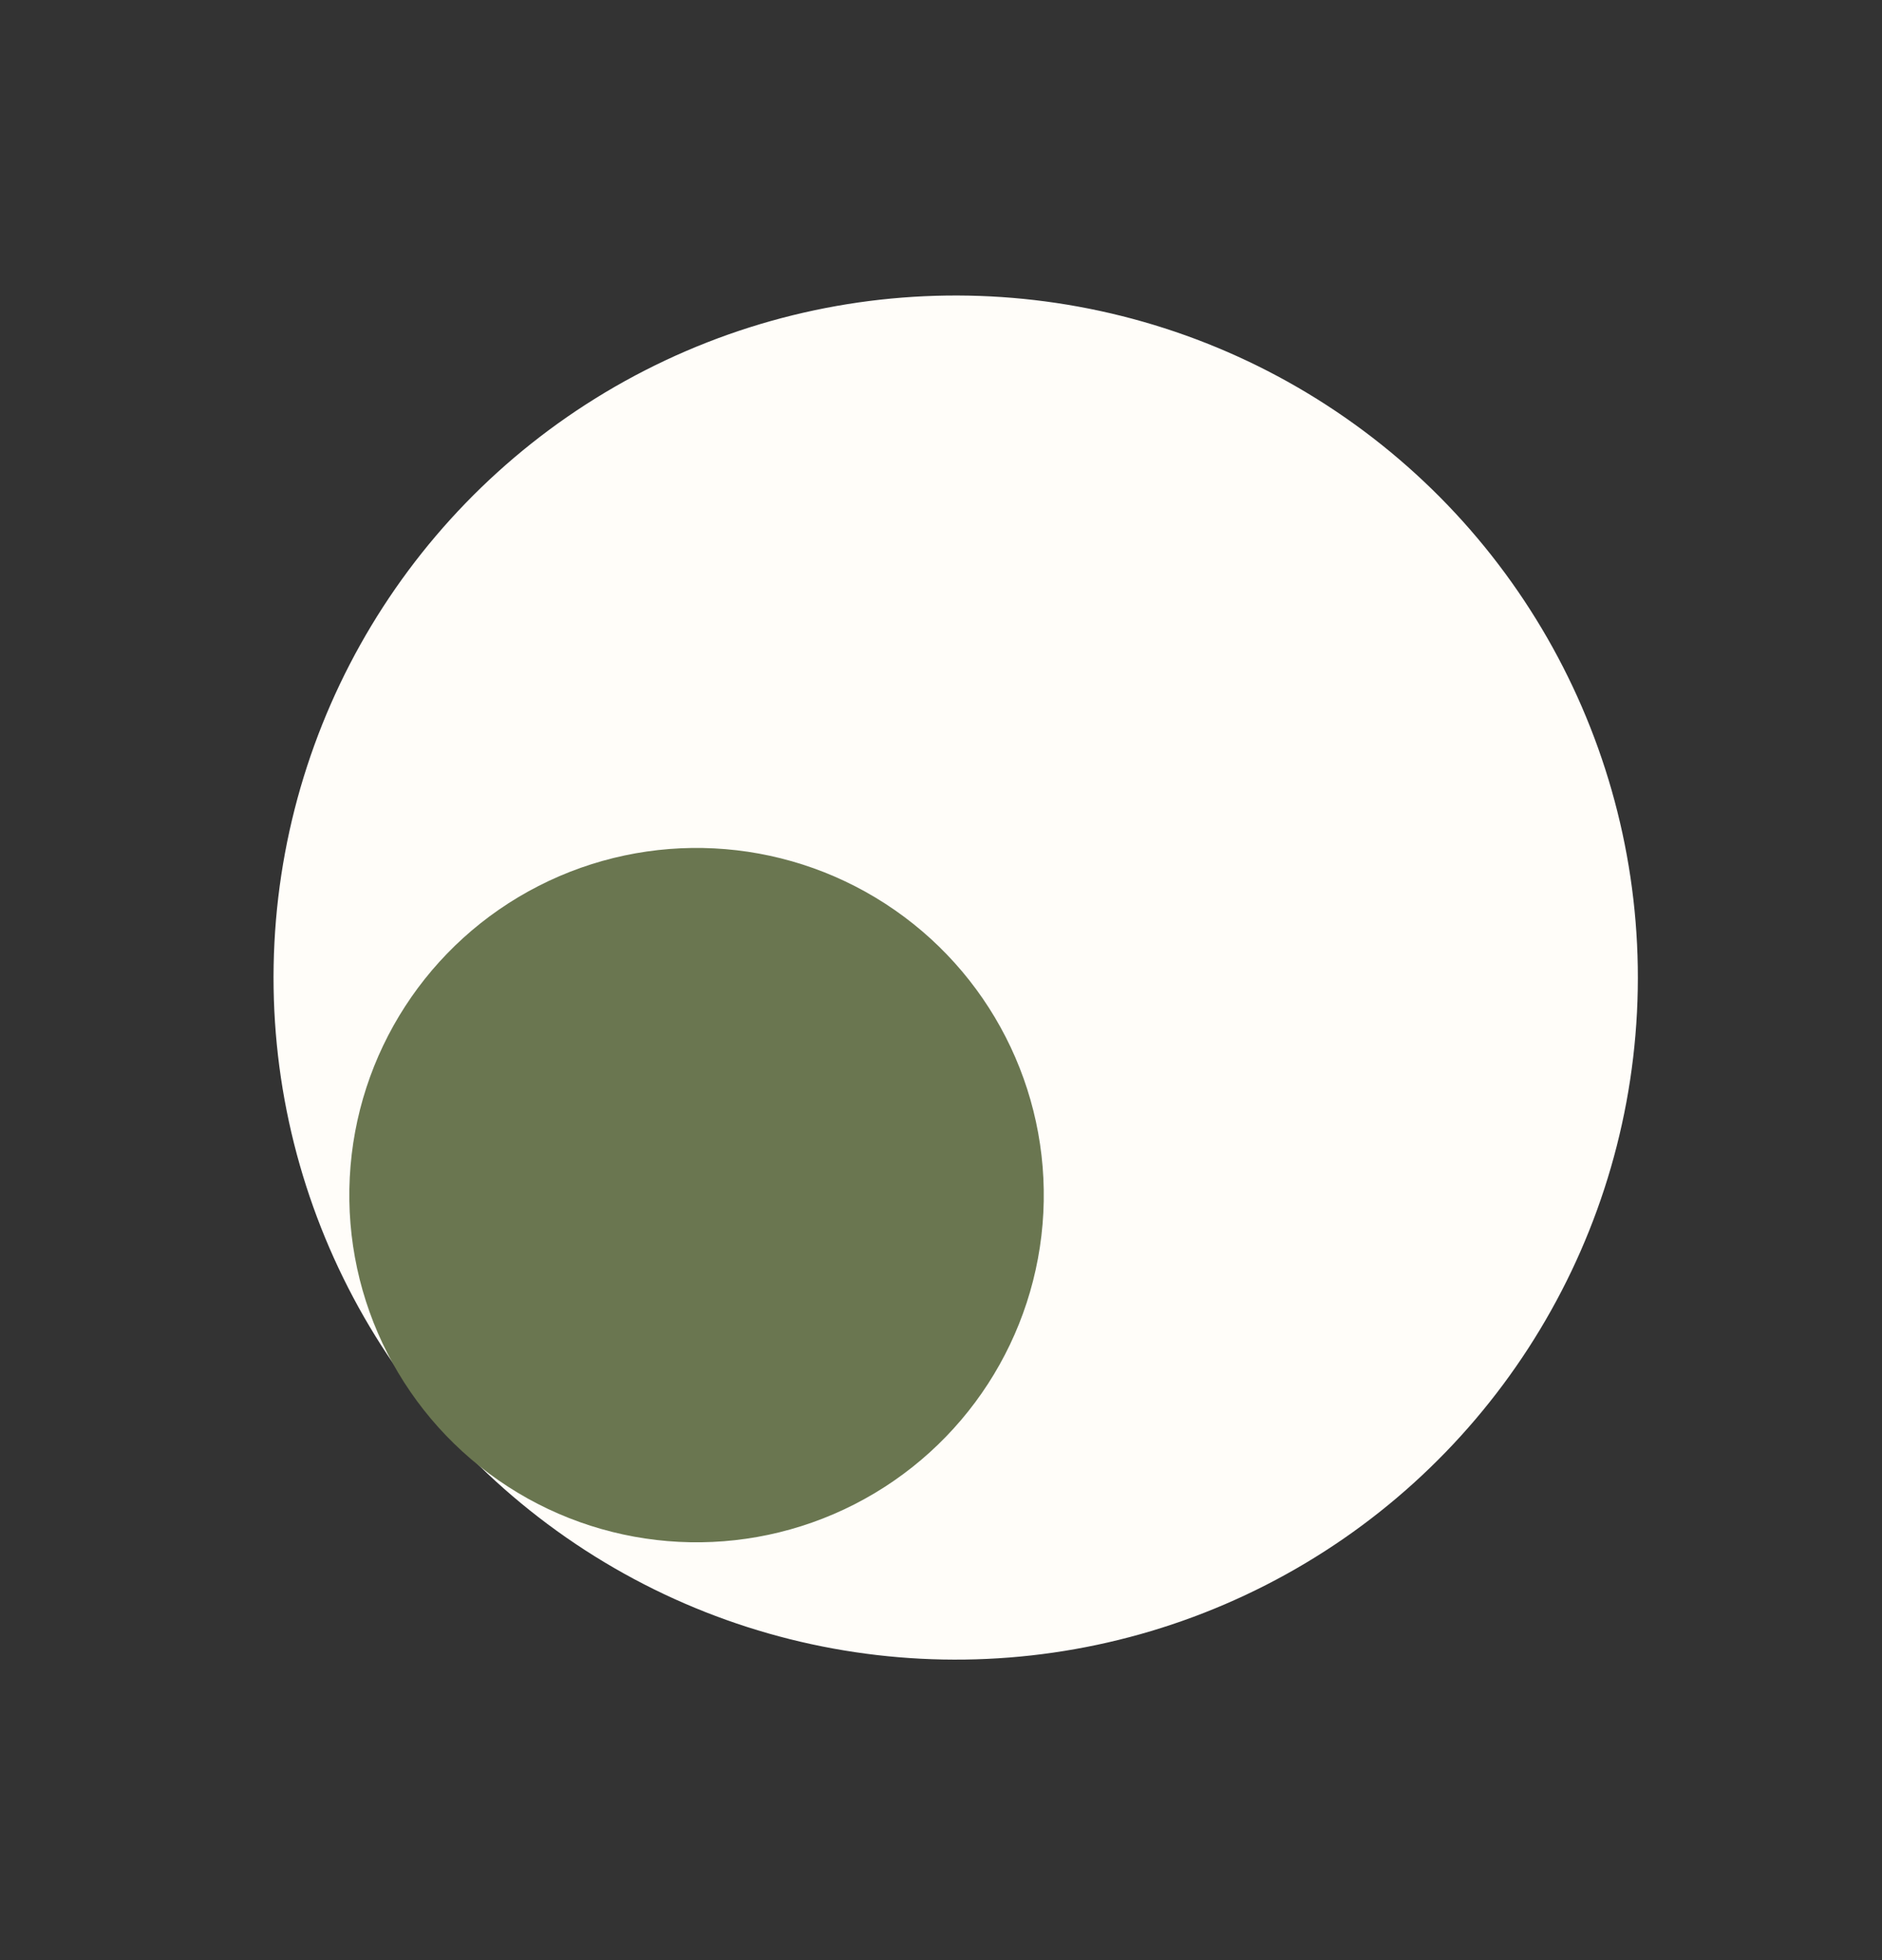
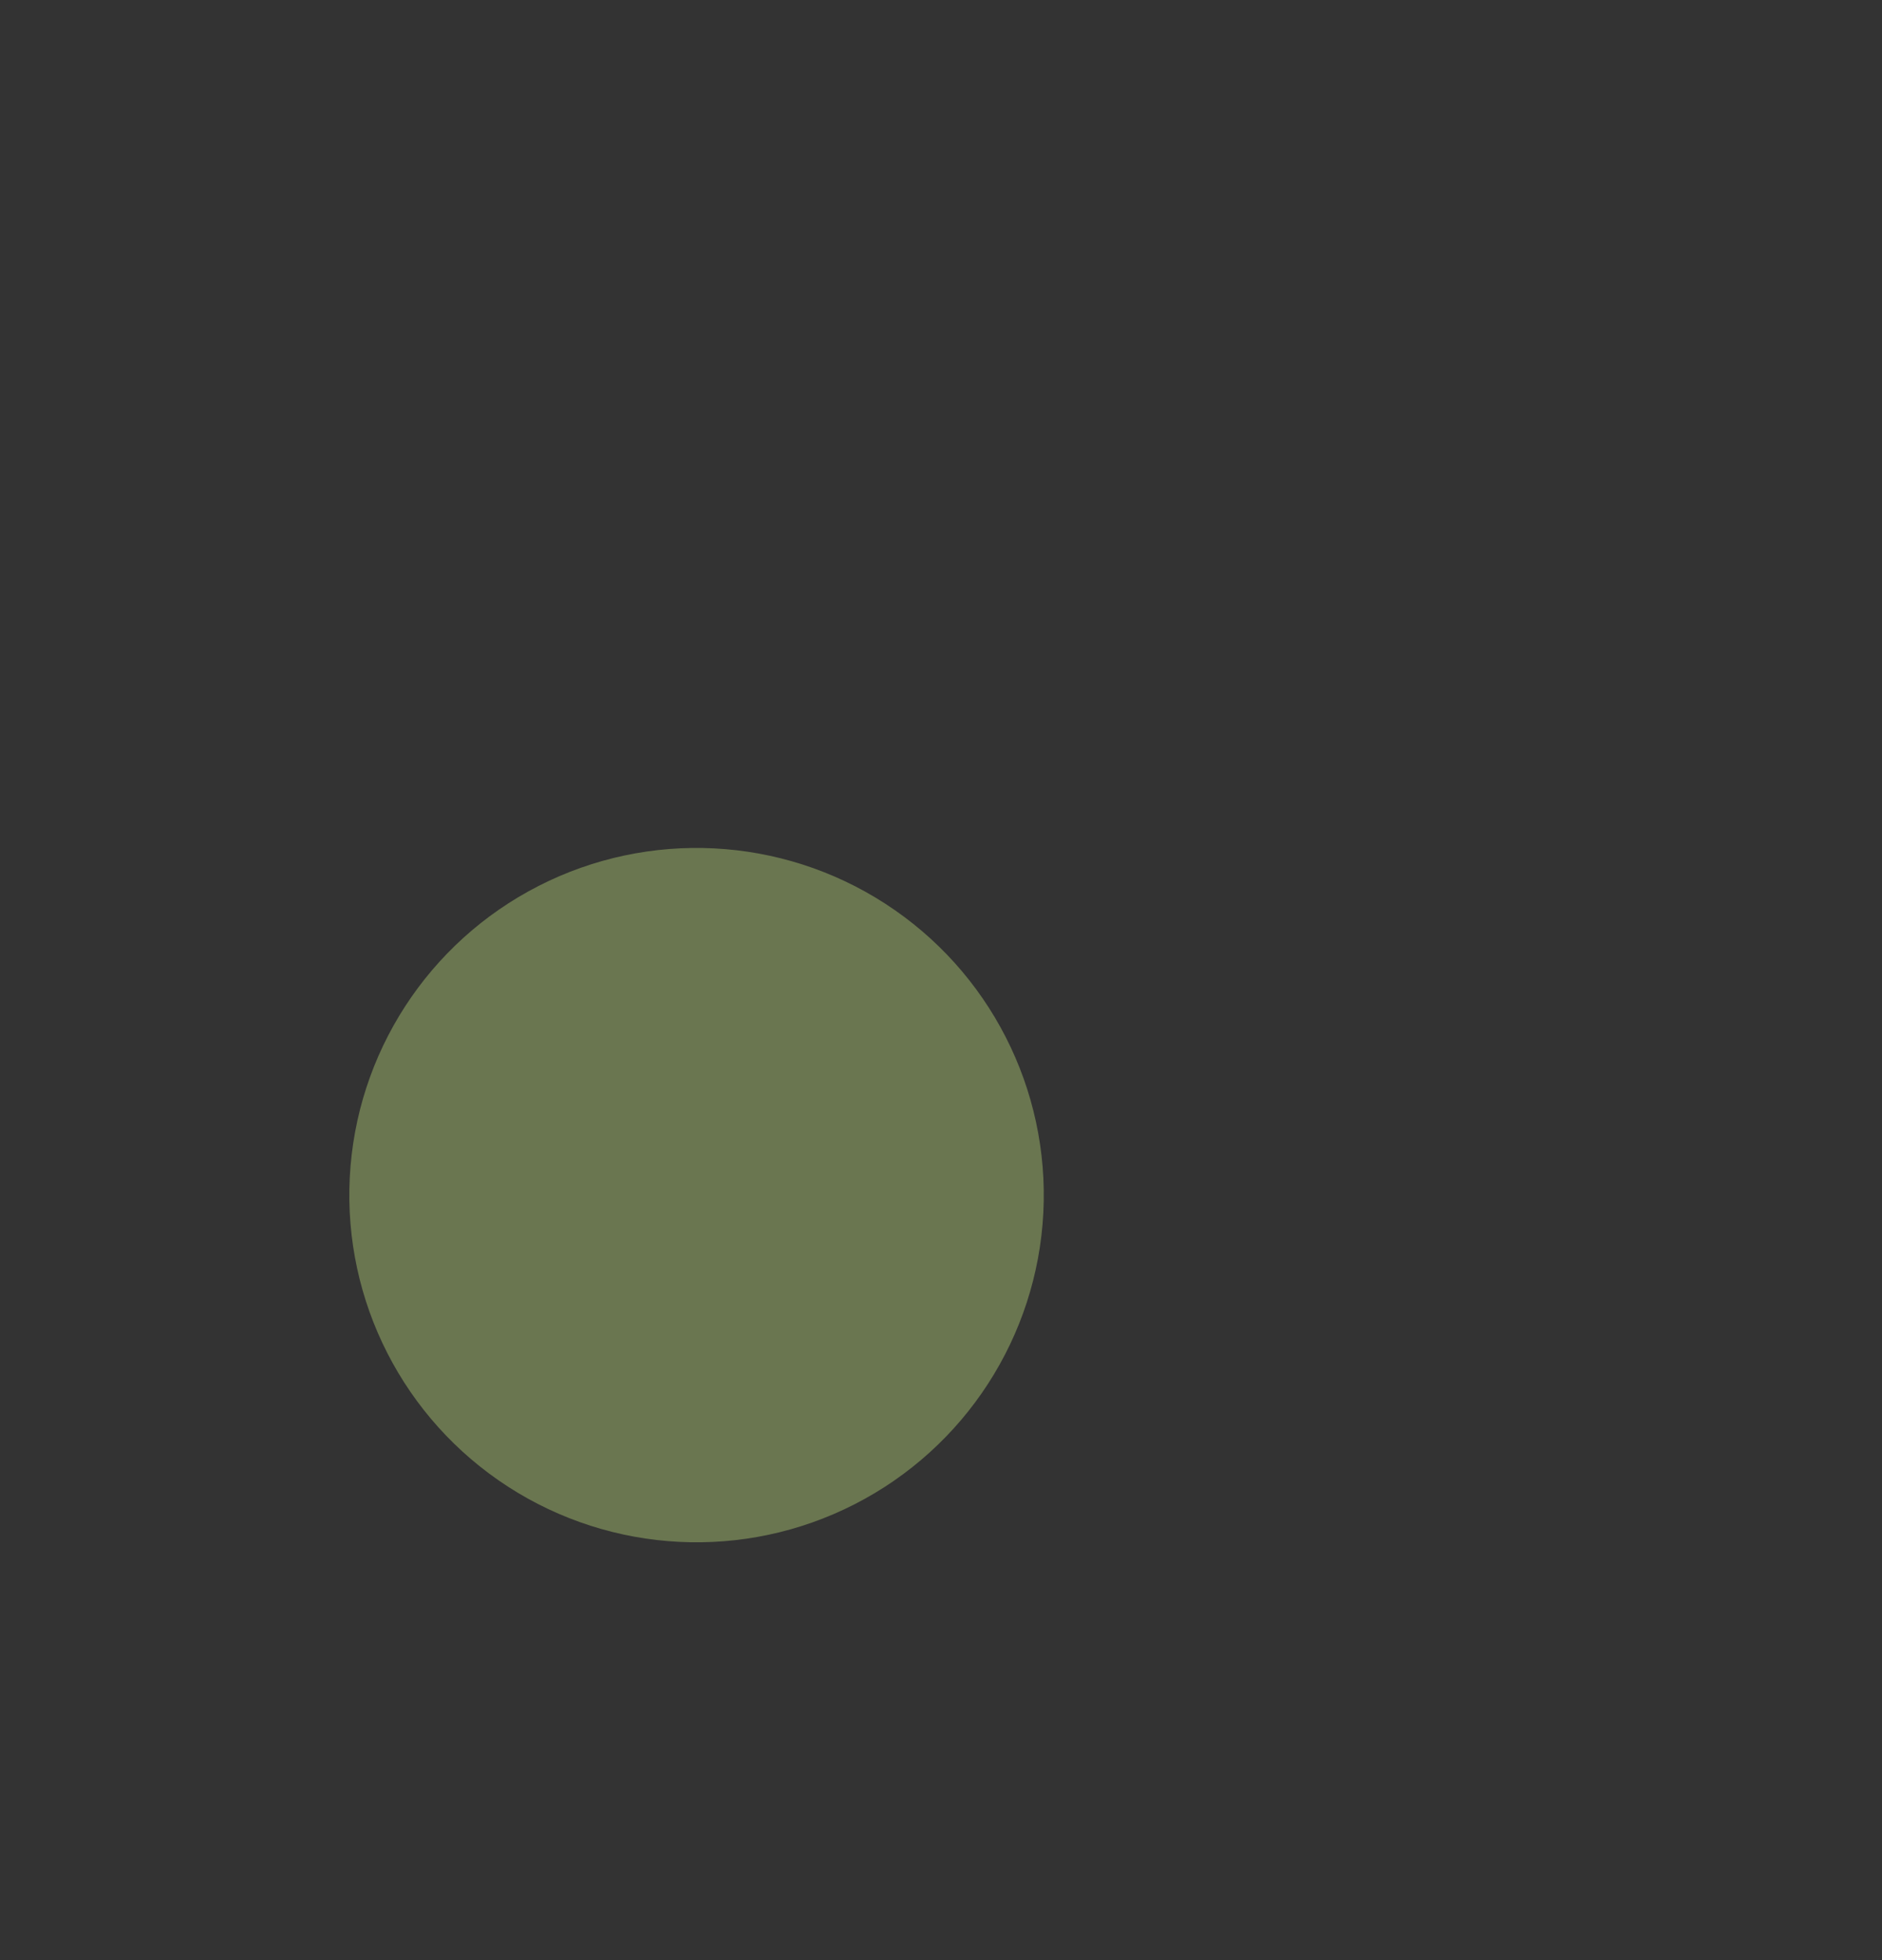
<svg xmlns="http://www.w3.org/2000/svg" width="24" height="25" viewBox="0 0 24 25" fill="none">
  <rect x="0" y="0" width="24" height="25" fill="#333333" stroke="none" />
-   <circle cx="8.703" cy="8.703" r="8.703" transform="matrix(-0.455 -0.89 -0.89 0.455 23.893 16.254)" fill="#FFFDF9" />
  <circle cx="4.43" cy="4.43" r="4.43" transform="matrix(-0.455 -0.89 -0.89 0.455 14.841 17.17)" fill="#6A7650" />
</svg>